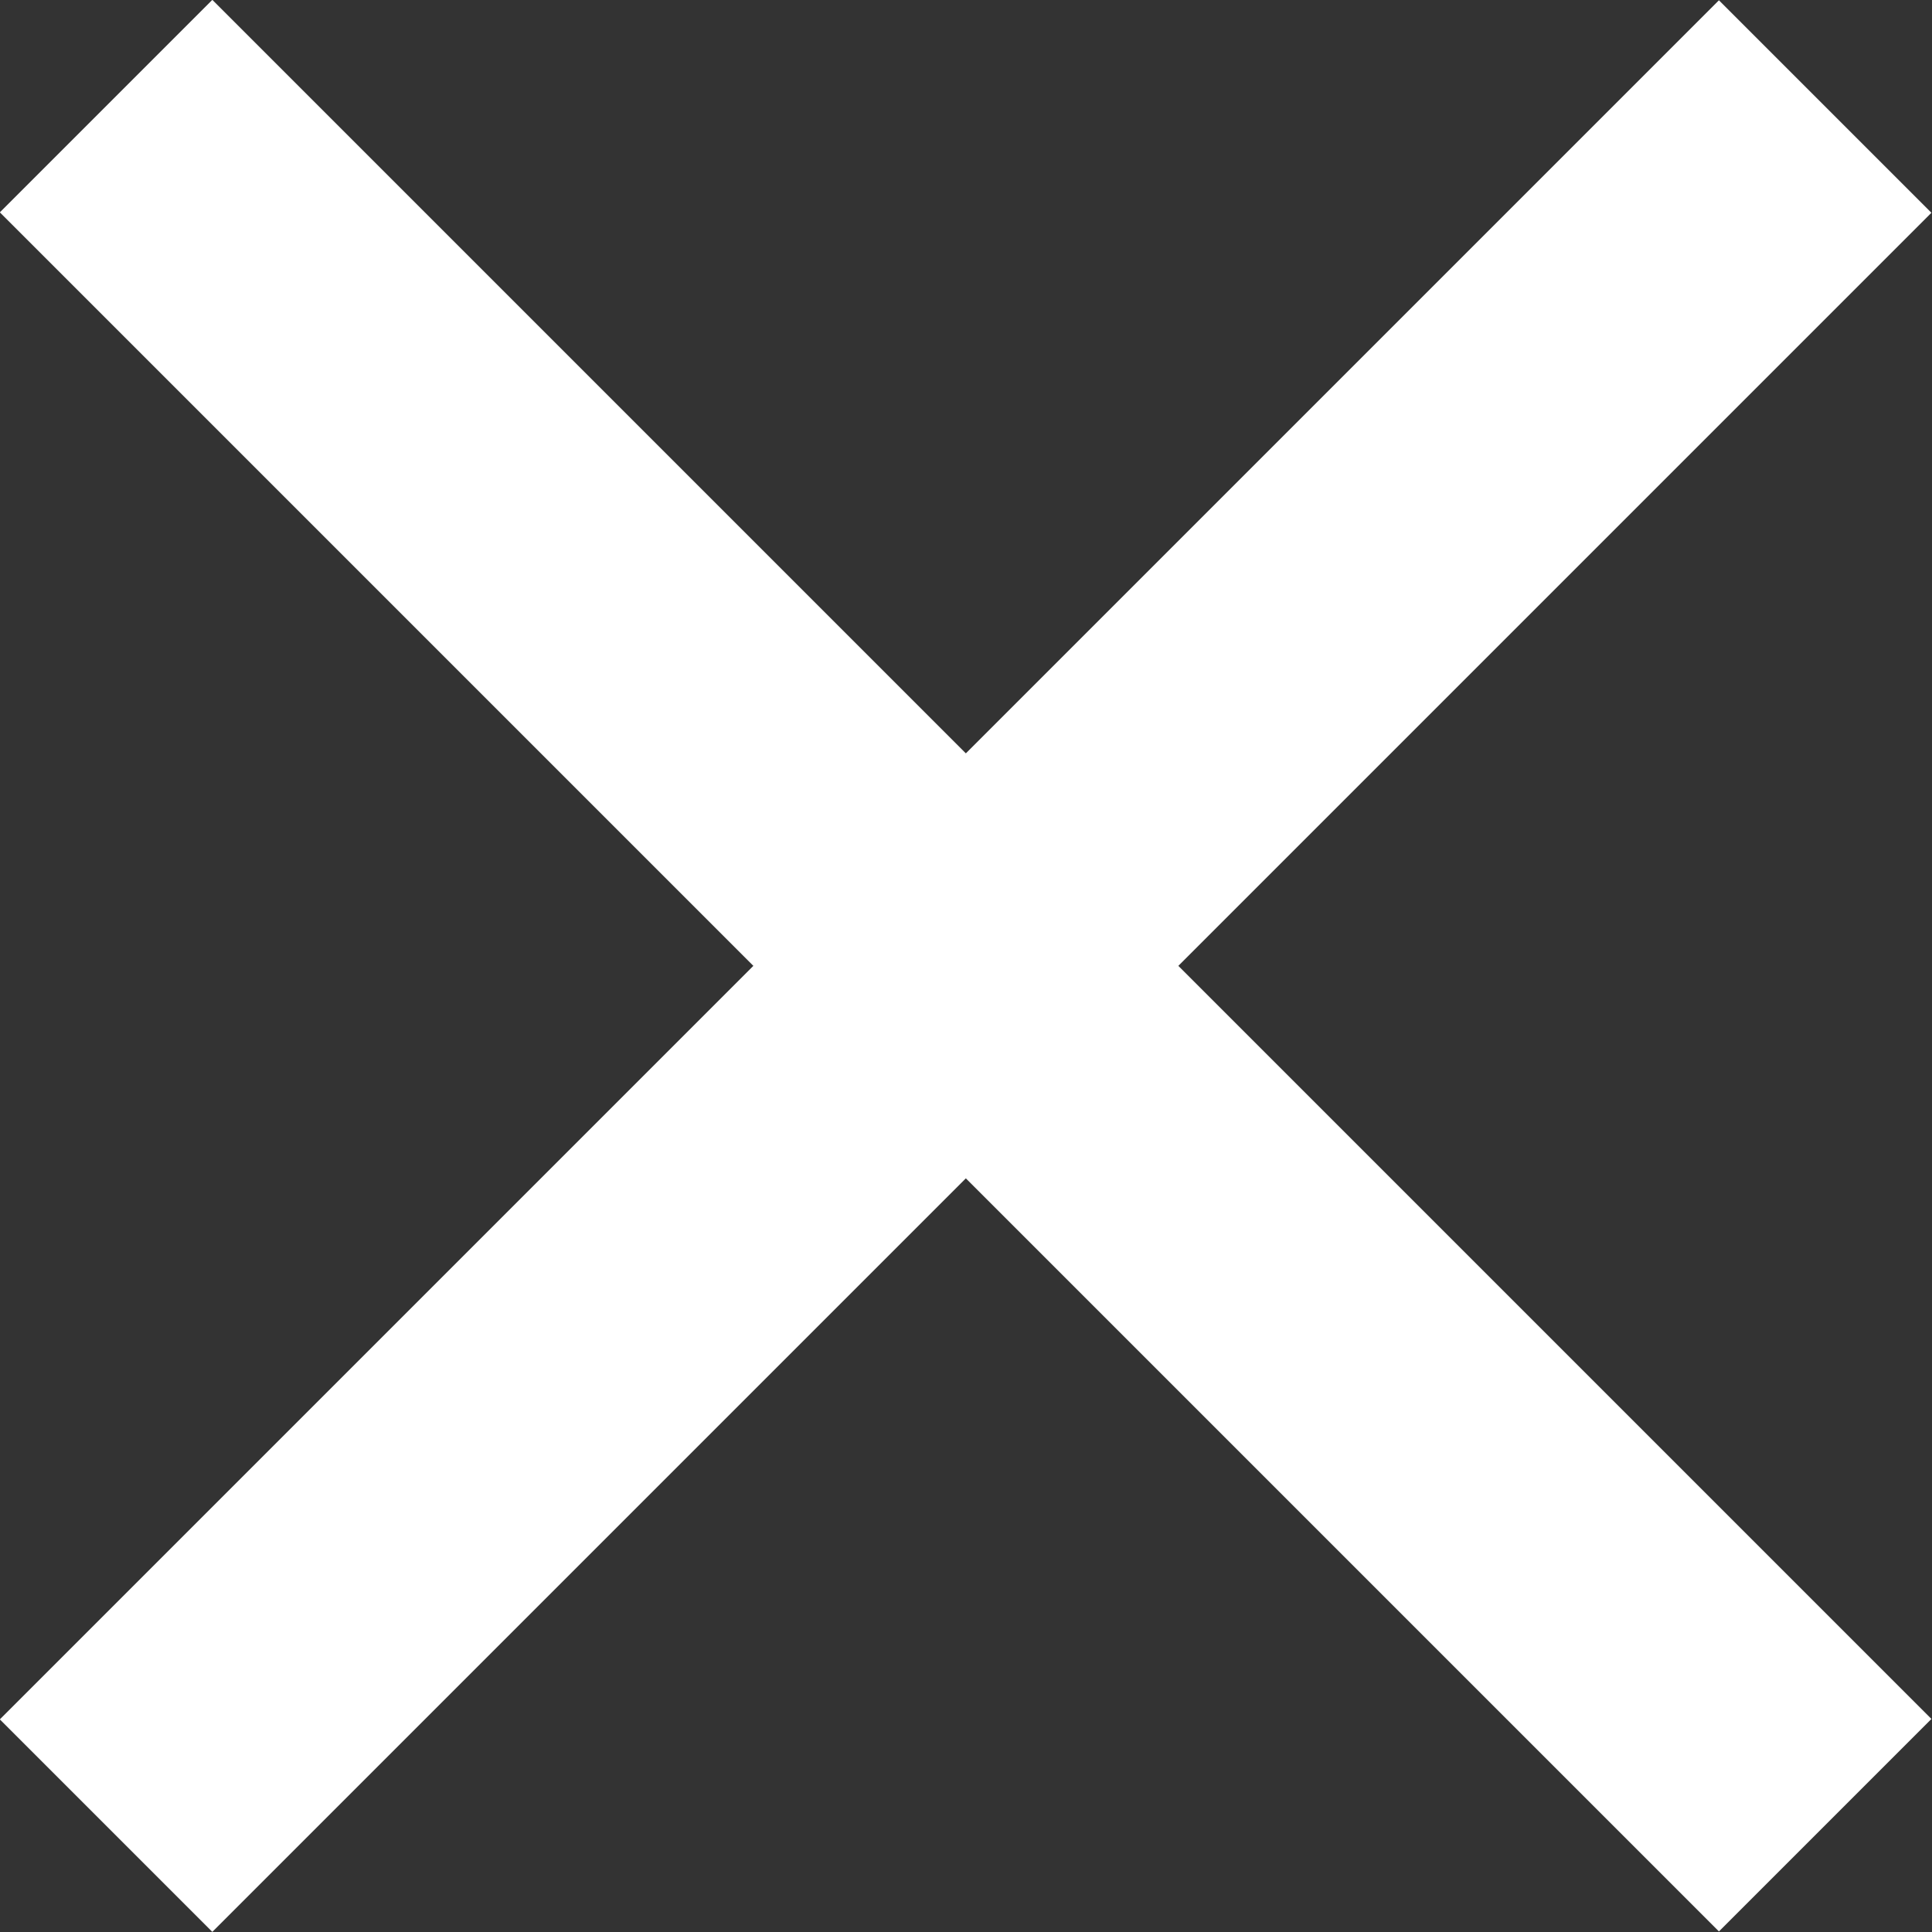
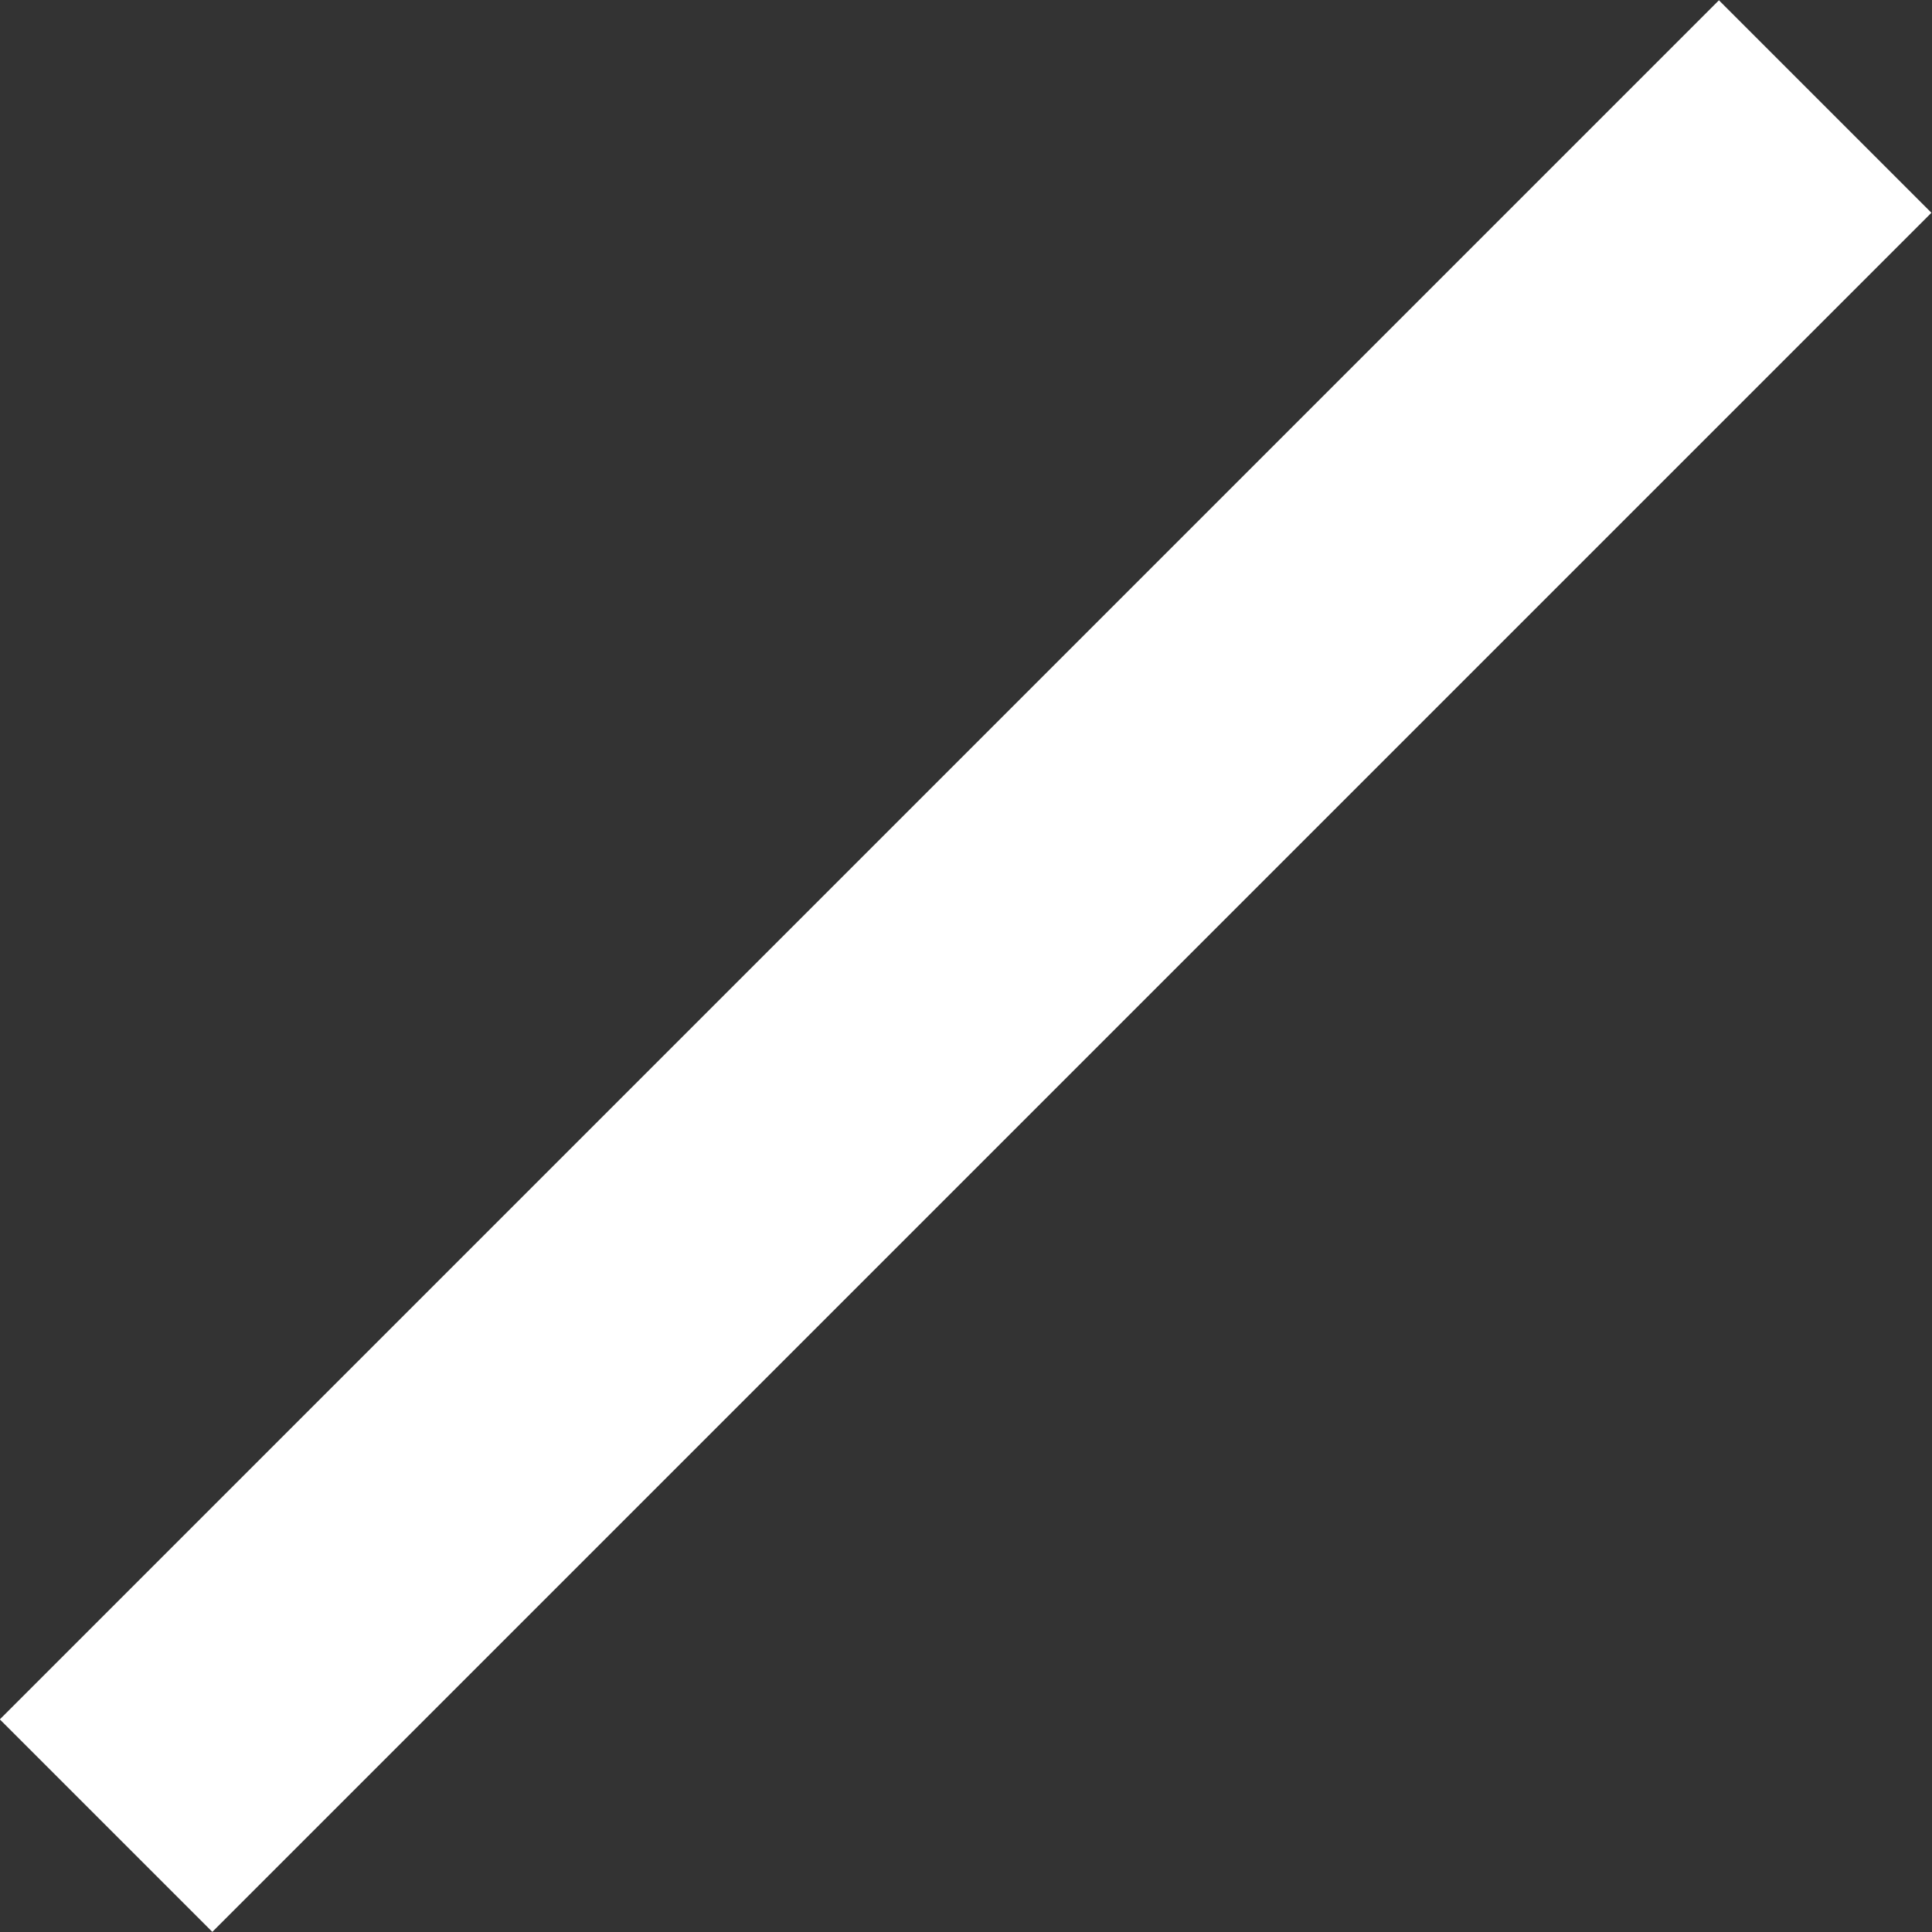
<svg xmlns="http://www.w3.org/2000/svg" width="321.4px" height="321.4px" viewBox="0 0 321.4 321.4" enable-background="new 0 0 321.4 321.4" xml:space="preserve">
  <rect x="0" y="0" width="321.4" height="321.4" fill="#333333" stroke="none" />
  <g>
-     <rect x="135.7" y="-41.6" transform="matrix(0.707 -0.707 0.707 0.707 -66.555 160.678)" fill="#fff" width="50" height="404.5" />
    <rect x="-41.6" y="135.7" transform="matrix(0.707 -0.707 0.707 0.707 -66.555 160.678)" fill="#fff" width="404.5" height="50" />
  </g>
</svg>